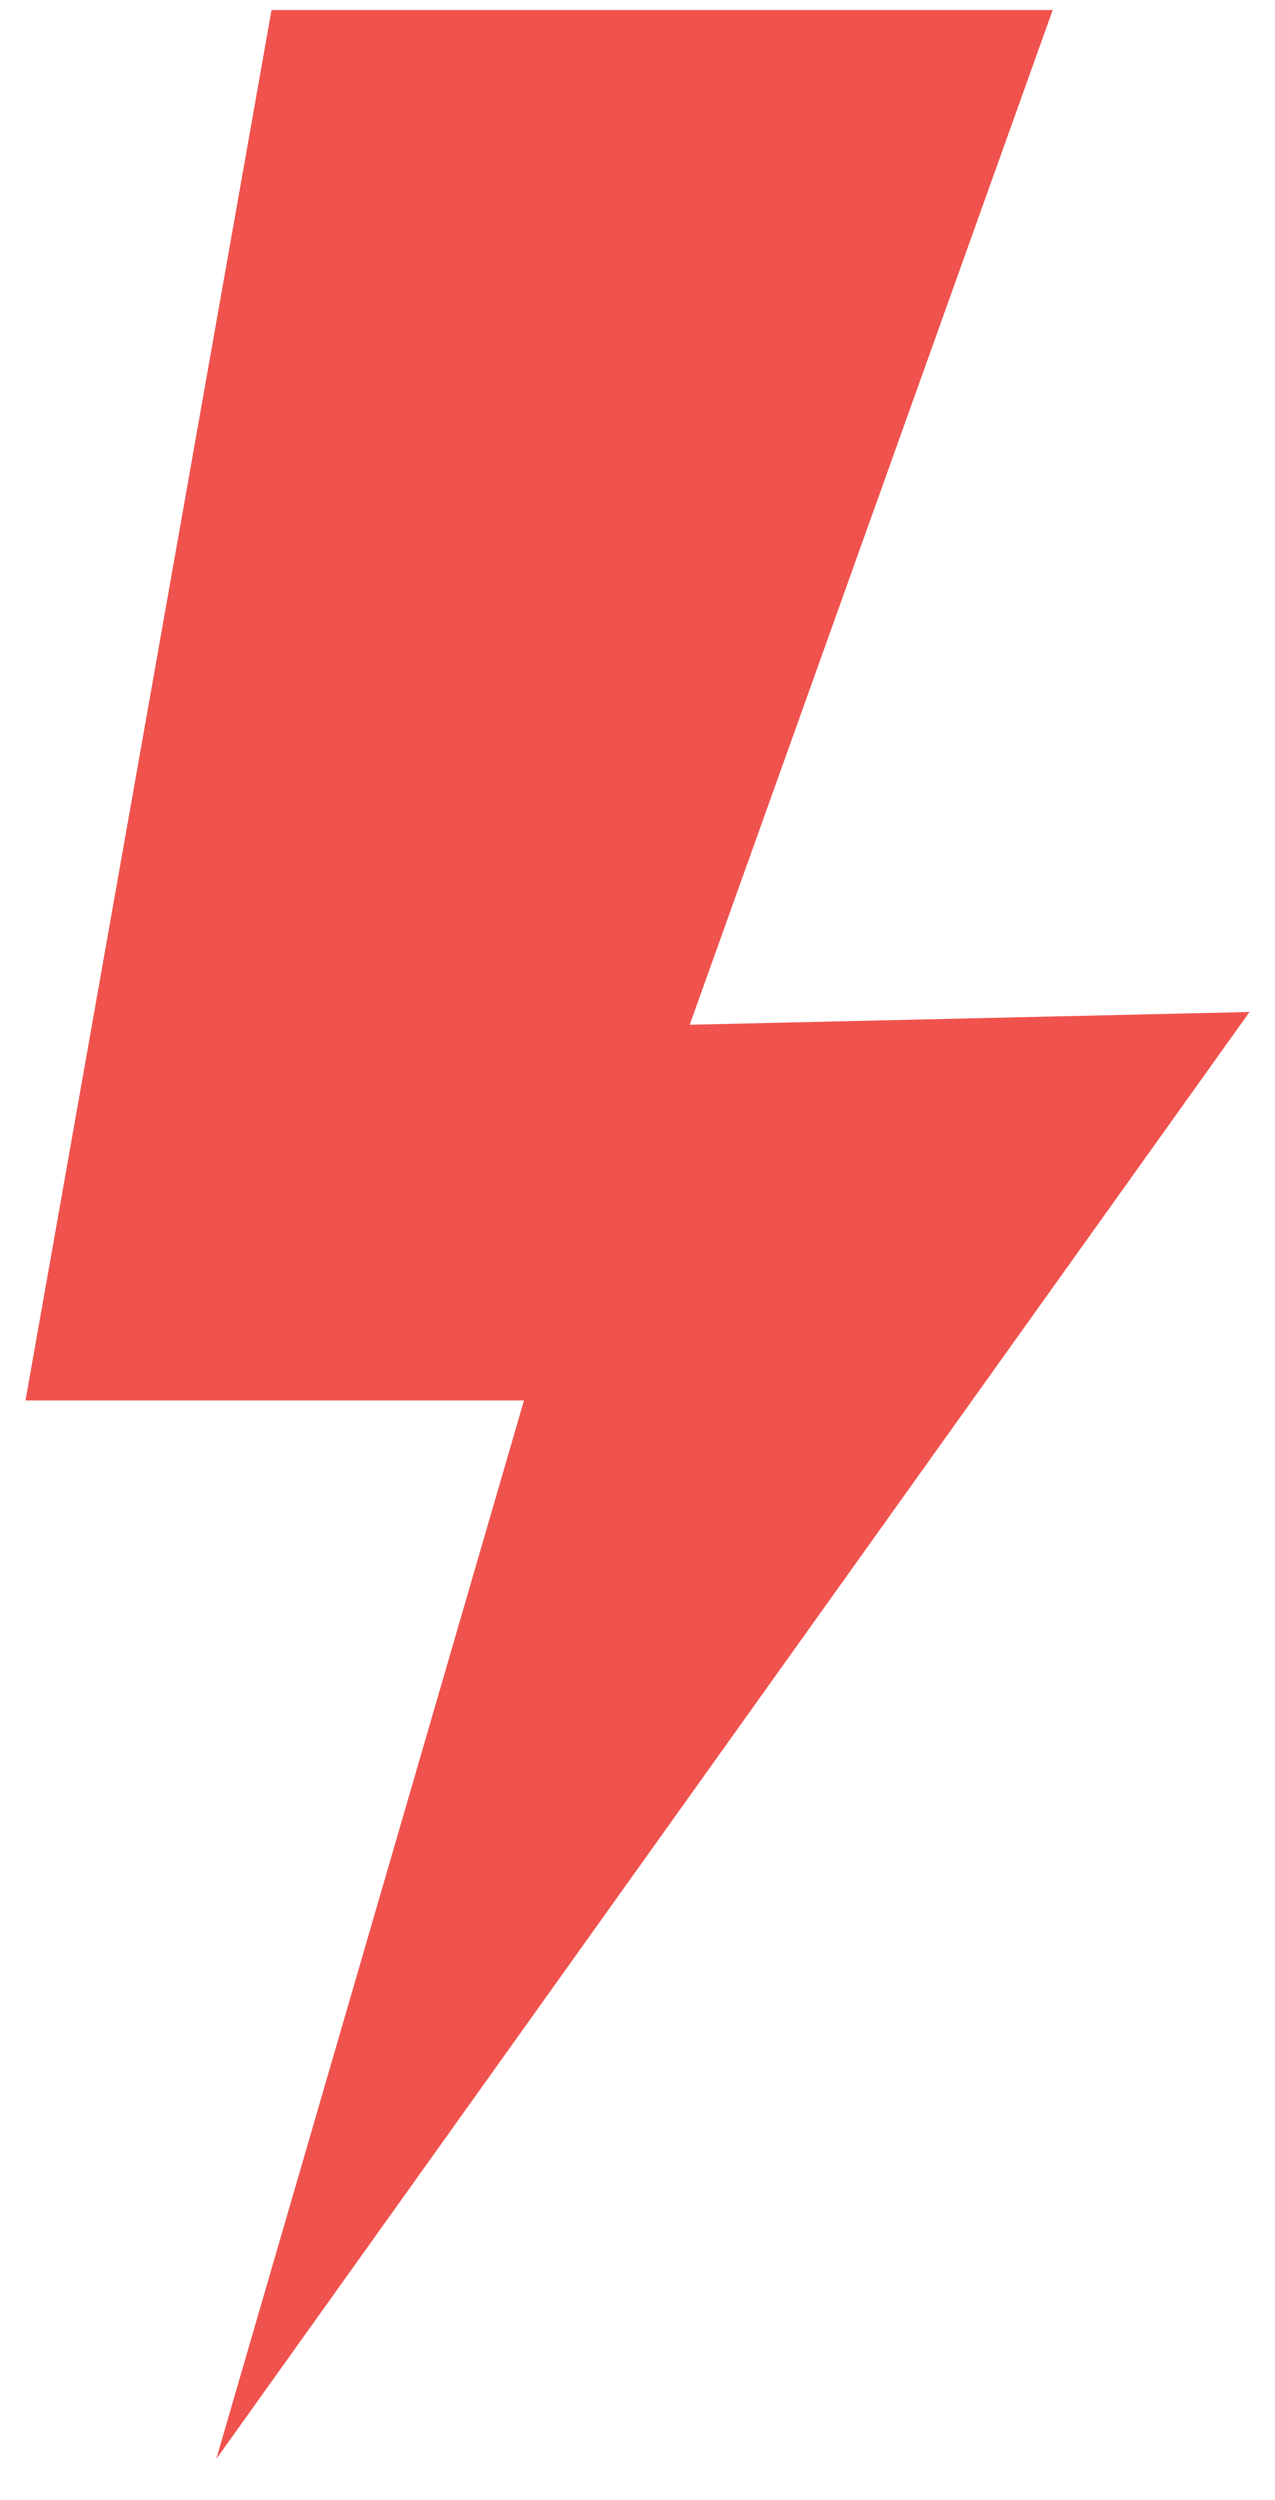
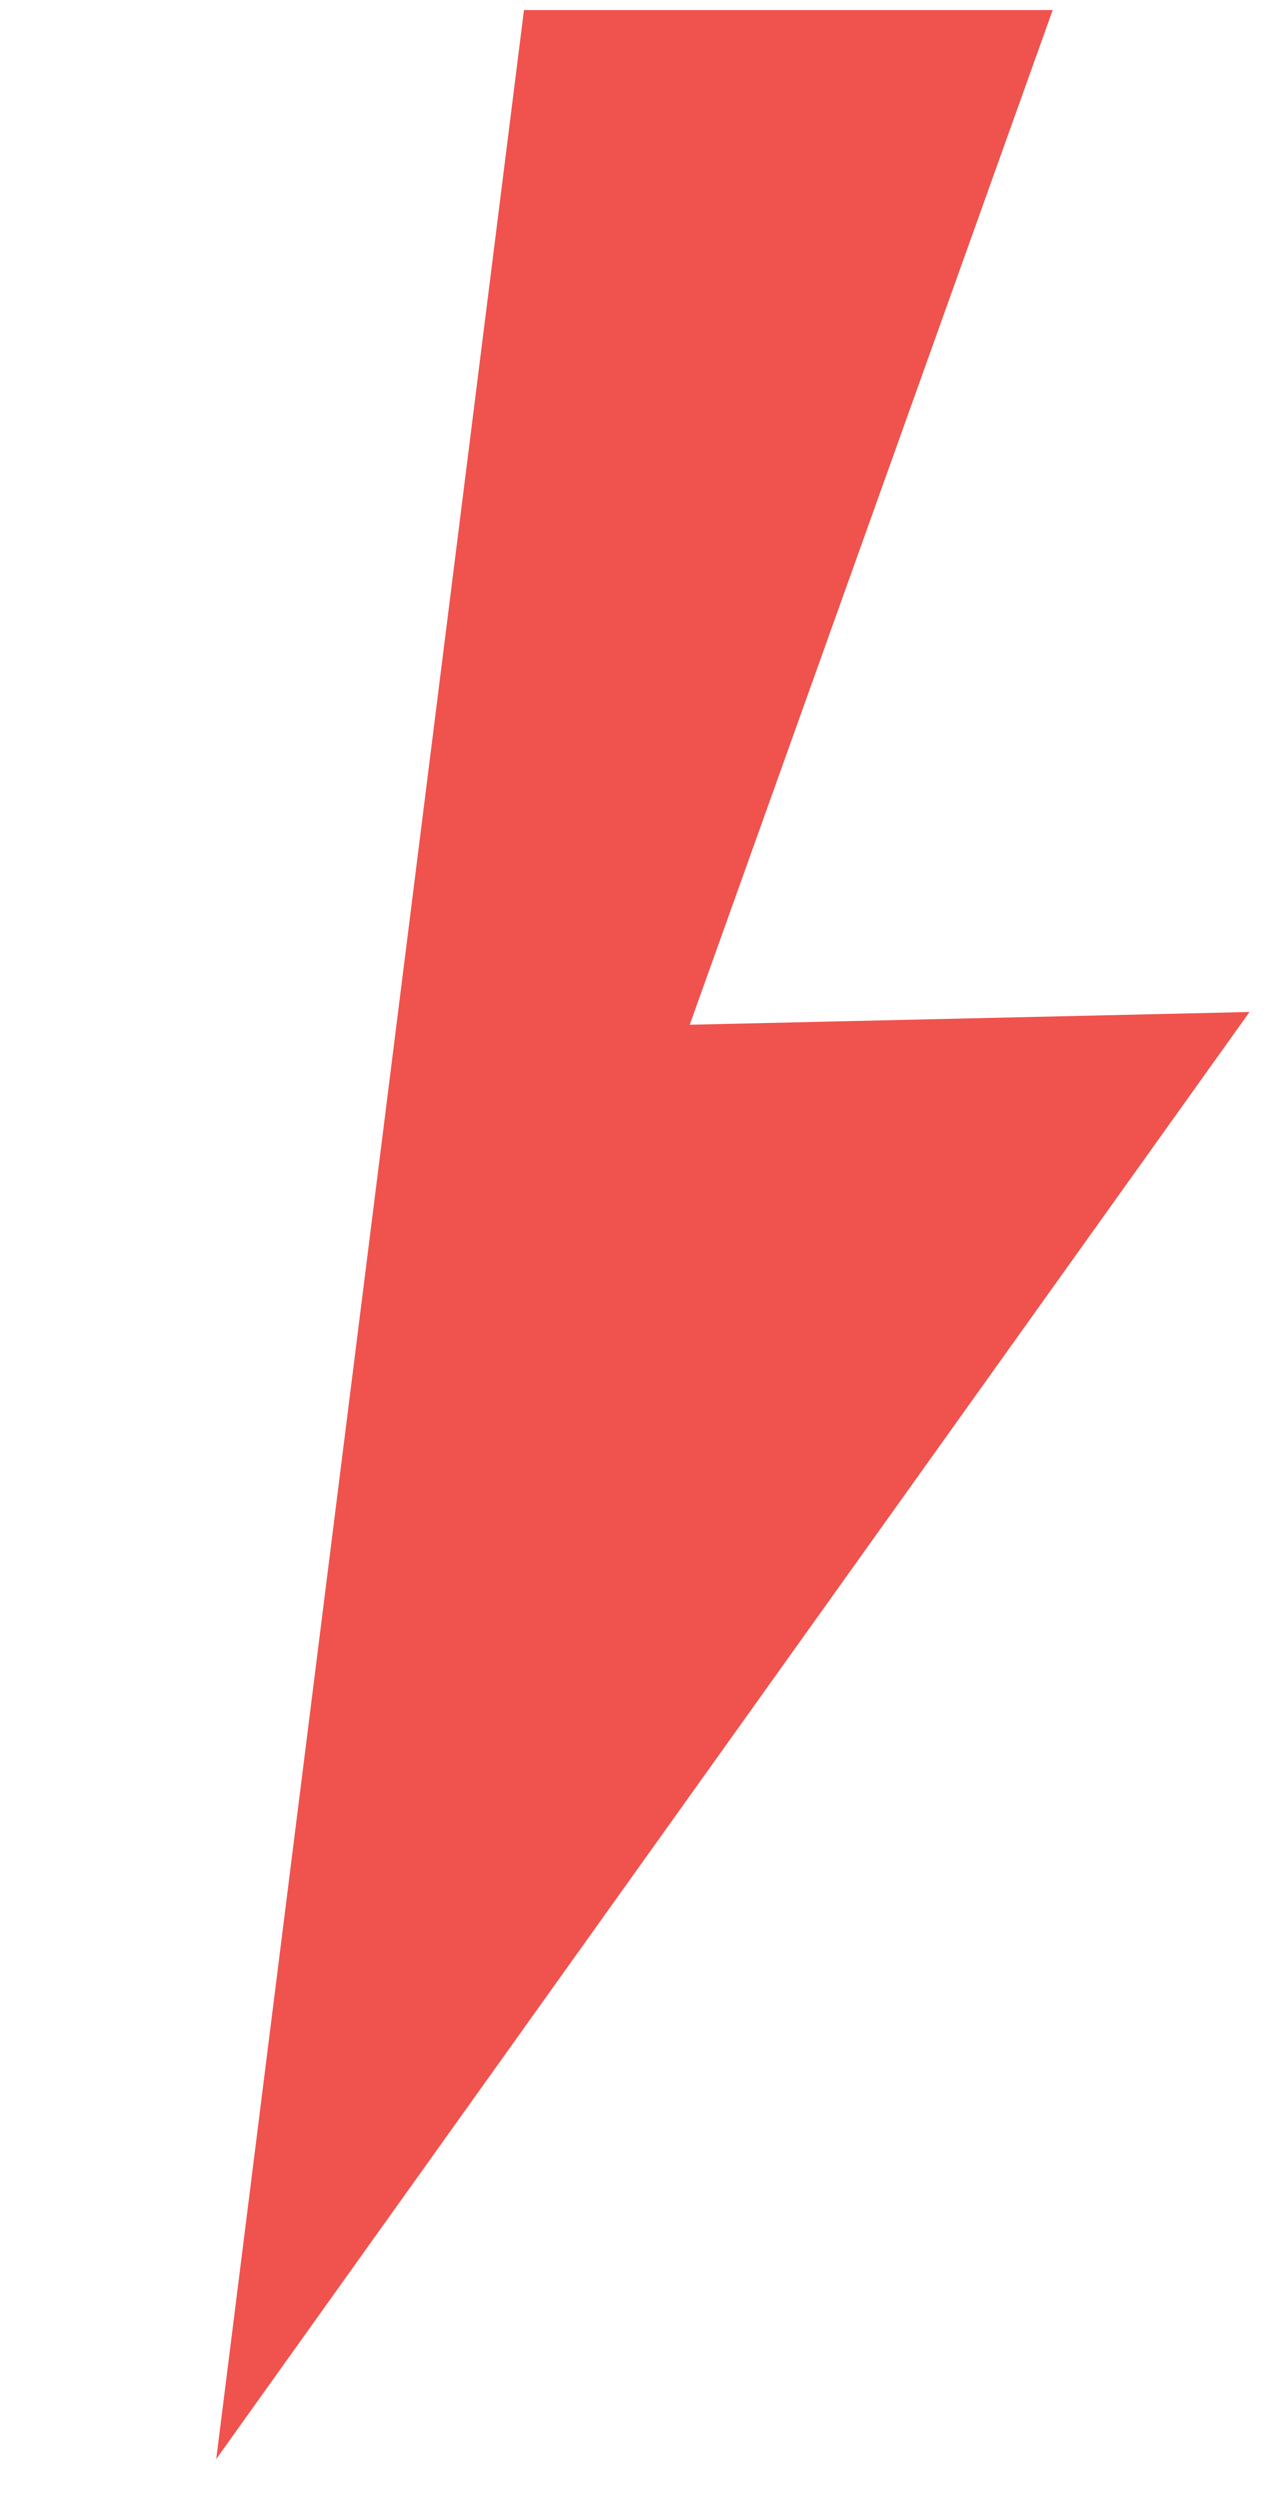
<svg xmlns="http://www.w3.org/2000/svg" width="25" height="49" viewBox="0 0 25 49" fill="none">
-   <path d="M5.324 0.197L0.5 27.449H10.274L4.24 48.197L24.5 19.835L13.524 20.085L20.641 0.197H5.324Z" fill="#F0524D" />
+   <path d="M5.324 0.197H10.274L4.24 48.197L24.5 19.835L13.524 20.085L20.641 0.197H5.324Z" fill="#F0524D" />
</svg>